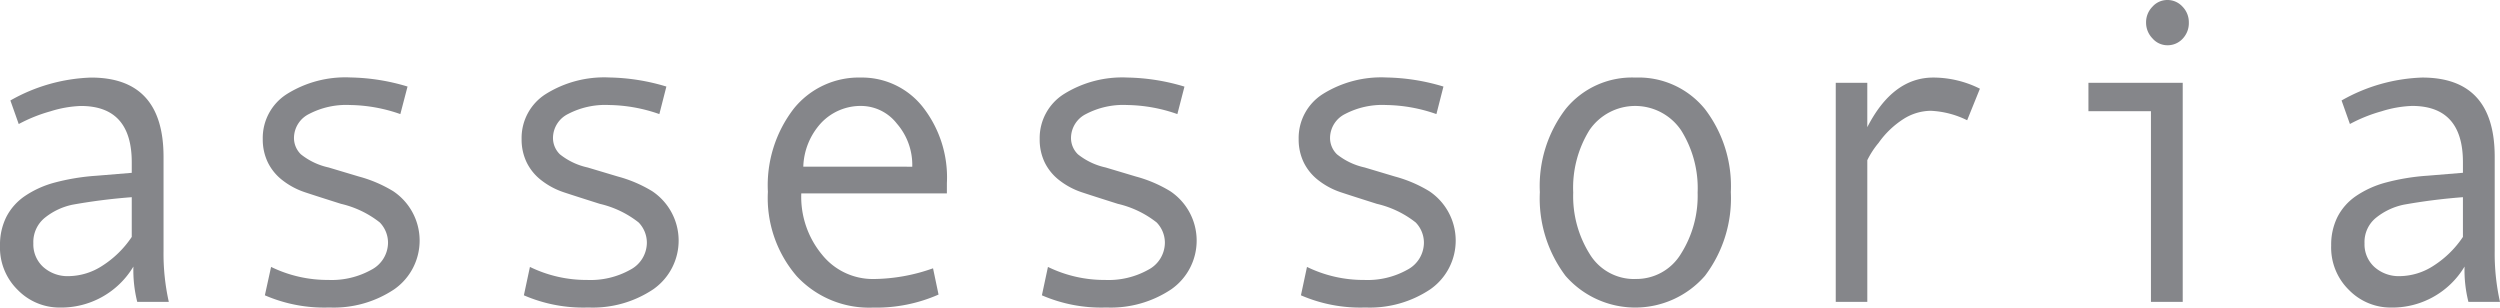
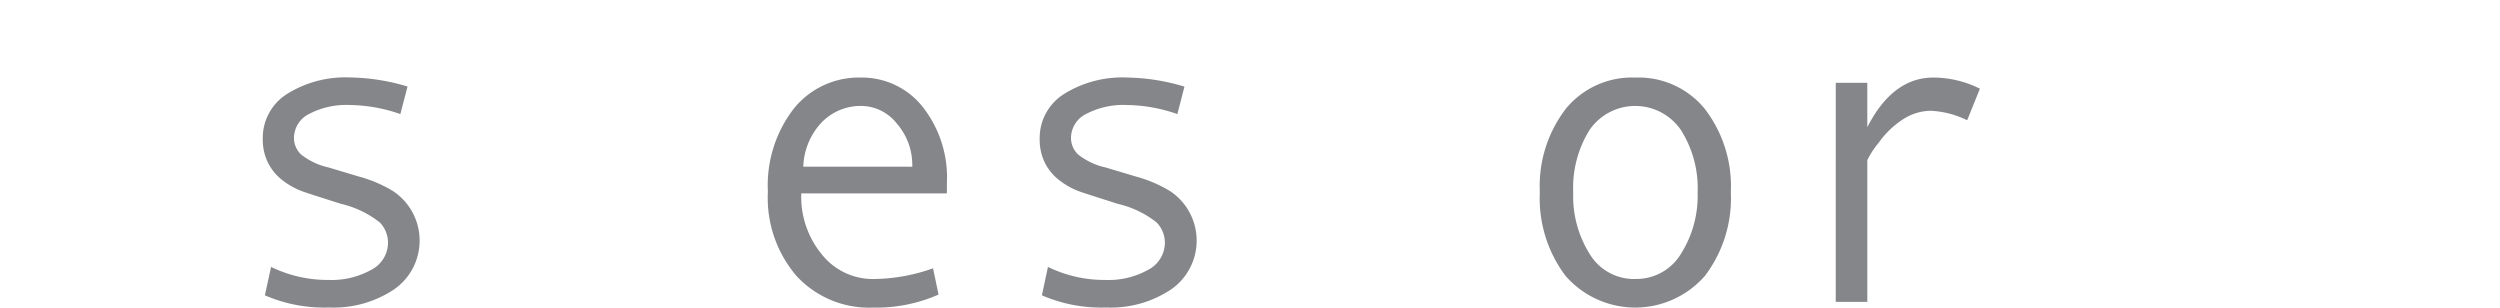
<svg xmlns="http://www.w3.org/2000/svg" id="Ebene_1" data-name="Ebene 1" viewBox="0 0 165.235 20.327">
  <defs>
    <style>
      .cls-1 {
        fill: #85868a;
      }
    </style>
  </defs>
  <title>Logo assesoria Irene</title>
  <g>
-     <path class="cls-1" d="M11.24,20.111H9.154A8.6,8.6,0,0,1,8.9,17.777a5.56,5.56,0,0,1-4.872,2.709A3.849,3.849,0,0,1,1.274,19.34,3.916,3.916,0,0,1,.083,16.388,4.109,4.109,0,0,1,.5,14.5a3.739,3.739,0,0,1,1.225-1.382,6.5,6.5,0,0,1,1.965-.89,14.375,14.375,0,0,1,2.746-.452l2.355-.194v-.695q0-3.724-3.365-3.724a7.512,7.512,0,0,0-2.012.354,10.16,10.16,0,0,0-2.093.841L.769,6.8A11.516,11.516,0,0,1,6.1,5.286q4.791,0,4.792,5.238v6.225A14.609,14.609,0,0,0,11.24,20.111ZM8.791,15.818V13.192a38.814,38.814,0,0,0-3.9.493,4.327,4.327,0,0,0-1.83.855,2.063,2.063,0,0,0-.774,1.7,2.016,2.016,0,0,0,.659,1.57,2.408,2.408,0,0,0,1.682.6,4.168,4.168,0,0,0,2.221-.688A6.62,6.62,0,0,0,8.791,15.818Z" transform="translate(-0.083 -0.159)" />
    <path class="cls-1" d="M26.543,7.7a10.392,10.392,0,0,0-3.325-.6,5.3,5.3,0,0,0-2.705.591,1.779,1.779,0,0,0-1,1.577,1.506,1.506,0,0,0,.458,1.091,4.454,4.454,0,0,0,1.831.869l2.005.6a8.7,8.7,0,0,1,2.261.966,3.925,3.925,0,0,1,.067,6.489,7.185,7.185,0,0,1-4.28,1.2,9.876,9.876,0,0,1-4.266-.806L18,17.8a8.5,8.5,0,0,0,3.782.861,5.377,5.377,0,0,0,2.847-.673,2.03,2.03,0,0,0,1.1-1.786,1.925,1.925,0,0,0-.545-1.341,6.521,6.521,0,0,0-2.564-1.23q-1.628-.514-2.4-.771a4.94,4.94,0,0,1-1.427-.757,3.355,3.355,0,0,1-1-1.195,3.464,3.464,0,0,1-.343-1.556,3.435,3.435,0,0,1,1.588-2.973,7.277,7.277,0,0,1,4.212-1.1,13.725,13.725,0,0,1,3.769.6Z" transform="translate(-0.083 -0.159)" />
-     <path class="cls-1" d="M43.662,7.7a10.392,10.392,0,0,0-3.325-.6,5.3,5.3,0,0,0-2.705.591,1.779,1.779,0,0,0-1,1.577,1.506,1.506,0,0,0,.458,1.091,4.454,4.454,0,0,0,1.831.869l2.005.6a8.7,8.7,0,0,1,2.261.966,3.925,3.925,0,0,1,.067,6.489,7.185,7.185,0,0,1-4.28,1.2,9.876,9.876,0,0,1-4.266-.806l.4-1.876a8.5,8.5,0,0,0,3.782.861,5.377,5.377,0,0,0,2.847-.673,2.03,2.03,0,0,0,1.1-1.786,1.925,1.925,0,0,0-.545-1.341,6.521,6.521,0,0,0-2.564-1.23q-1.628-.514-2.4-.771a4.94,4.94,0,0,1-1.427-.757,3.355,3.355,0,0,1-1-1.195,3.464,3.464,0,0,1-.343-1.556,3.435,3.435,0,0,1,1.588-2.973,7.277,7.277,0,0,1,4.212-1.1,13.725,13.725,0,0,1,3.769.6Z" transform="translate(-0.083 -0.159)" />
    <path class="cls-1" d="M62.666,12.942H53.043A5.985,5.985,0,0,0,54.423,17a4.3,4.3,0,0,0,3.385,1.6,11.945,11.945,0,0,0,3.943-.708l.364,1.736a10.208,10.208,0,0,1-4.334.861,6.527,6.527,0,0,1-5.034-2.07,7.91,7.91,0,0,1-1.911-5.585,8.287,8.287,0,0,1,1.716-5.5,5.518,5.518,0,0,1,4.435-2.049,5.12,5.12,0,0,1,4.051,1.9,7.538,7.538,0,0,1,1.629,5.072Zm-2.288-1.765a4.163,4.163,0,0,0-1.023-2.855,3.011,3.011,0,0,0-2.288-1.16,3.589,3.589,0,0,0-2.7,1.111,4.471,4.471,0,0,0-1.191,2.9Z" transform="translate(-0.083 -0.159)" />
    <path class="cls-1" d="M77.9,7.7a10.392,10.392,0,0,0-3.325-.6,5.3,5.3,0,0,0-2.705.591,1.779,1.779,0,0,0-1,1.577,1.506,1.506,0,0,0,.458,1.091,4.454,4.454,0,0,0,1.831.869l2.005.6a8.7,8.7,0,0,1,2.261.966,3.925,3.925,0,0,1,.067,6.489,7.185,7.185,0,0,1-4.28,1.2,9.876,9.876,0,0,1-4.266-.806l.4-1.876a8.5,8.5,0,0,0,3.782.861,5.377,5.377,0,0,0,2.847-.673,2.03,2.03,0,0,0,1.1-1.786,1.925,1.925,0,0,0-.545-1.341,6.521,6.521,0,0,0-2.564-1.23q-1.628-.514-2.4-.771a4.94,4.94,0,0,1-1.427-.757,3.355,3.355,0,0,1-1-1.195A3.464,3.464,0,0,1,68.8,9.357a3.435,3.435,0,0,1,1.588-2.973,7.277,7.277,0,0,1,4.212-1.1,13.725,13.725,0,0,1,3.769.6Z" transform="translate(-0.083 -0.159)" />
-     <path class="cls-1" d="M95.021,7.7a10.392,10.392,0,0,0-3.325-.6,5.3,5.3,0,0,0-2.705.591,1.779,1.779,0,0,0-1,1.577,1.506,1.506,0,0,0,.458,1.091,4.454,4.454,0,0,0,1.831.869l2.005.6a8.7,8.7,0,0,1,2.261.966,3.925,3.925,0,0,1,.067,6.489,7.185,7.185,0,0,1-4.28,1.2,9.876,9.876,0,0,1-4.266-.806l.4-1.876a8.5,8.5,0,0,0,3.782.861,5.377,5.377,0,0,0,2.847-.673,2.03,2.03,0,0,0,1.1-1.786,1.925,1.925,0,0,0-.545-1.341,6.521,6.521,0,0,0-2.564-1.23q-1.628-.514-2.4-.771a4.94,4.94,0,0,1-1.427-.757,3.355,3.355,0,0,1-1-1.195,3.464,3.464,0,0,1-.343-1.556,3.435,3.435,0,0,1,1.588-2.973,7.277,7.277,0,0,1,4.212-1.1,13.725,13.725,0,0,1,3.769.6Z" transform="translate(-0.083 -0.159)" />
    <path class="cls-1" d="M108.171,5.286a5.644,5.644,0,0,1,4.6,2.084,8.381,8.381,0,0,1,1.709,5.488,8.482,8.482,0,0,1-1.709,5.53,6.113,6.113,0,0,1-9.213.007,8.5,8.5,0,0,1-1.7-5.537,8.375,8.375,0,0,1,1.709-5.5A5.652,5.652,0,0,1,108.171,5.286Zm0,13.311a3.439,3.439,0,0,0,3.015-1.667,7.164,7.164,0,0,0,1.1-4.044,7.188,7.188,0,0,0-1.09-4.112,3.663,3.663,0,0,0-6.056-.021,7.237,7.237,0,0,0-1.077,4.133,7.2,7.2,0,0,0,1.09,4.064A3.429,3.429,0,0,0,108.171,18.6Z" transform="translate(-0.083 -0.159)" />
    <path class="cls-1" d="M130.943,6.022,130.1,8.107a6.013,6.013,0,0,0-2.4-.625,3.417,3.417,0,0,0-1.817.548,5.914,5.914,0,0,0-1.635,1.57,5.648,5.648,0,0,0-.747,1.146v9.365h-2.086V5.633H123.5V8.565q1.682-3.279,4.361-3.28A6.9,6.9,0,0,1,130.943,6.022Z" transform="translate(-0.083 -0.159)" />
-     <path class="cls-1" d="M144.348,20.111h-2.1V7.509h-4.132V5.633h6.232ZM143.325.159A1.342,1.342,0,0,1,144.335.6a1.466,1.466,0,0,1,.417,1.049,1.492,1.492,0,0,1-.41,1.07,1.347,1.347,0,0,1-1.016.431,1.3,1.3,0,0,1-.976-.452,1.485,1.485,0,0,1-.424-1.049A1.462,1.462,0,0,1,142.349.6,1.313,1.313,0,0,1,143.325.159Z" transform="translate(-0.083 -0.159)" />
-     <path class="cls-1" d="M165.317,20.111h-2.086a8.6,8.6,0,0,1-.256-2.334,5.56,5.56,0,0,1-4.872,2.709,3.849,3.849,0,0,1-2.752-1.146,3.916,3.916,0,0,1-1.191-2.953,4.109,4.109,0,0,1,.417-1.89,3.739,3.739,0,0,1,1.225-1.382,6.5,6.5,0,0,1,1.965-.89,14.375,14.375,0,0,1,2.746-.452l2.355-.194v-.695q0-3.724-3.365-3.724a7.512,7.512,0,0,0-2.012.354,10.16,10.16,0,0,0-2.093.841L154.847,6.8a11.516,11.516,0,0,1,5.329-1.515q4.791,0,4.792,5.238v6.225A14.609,14.609,0,0,0,165.317,20.111Zm-2.449-4.294V13.192a38.814,38.814,0,0,0-3.9.493,4.327,4.327,0,0,0-1.83.855,2.063,2.063,0,0,0-.774,1.7,2.016,2.016,0,0,0,.659,1.57,2.408,2.408,0,0,0,1.682.6,4.168,4.168,0,0,0,2.221-.688A6.62,6.62,0,0,0,162.868,15.818Z" transform="translate(-0.083 -0.159)" />
  </g>
</svg>